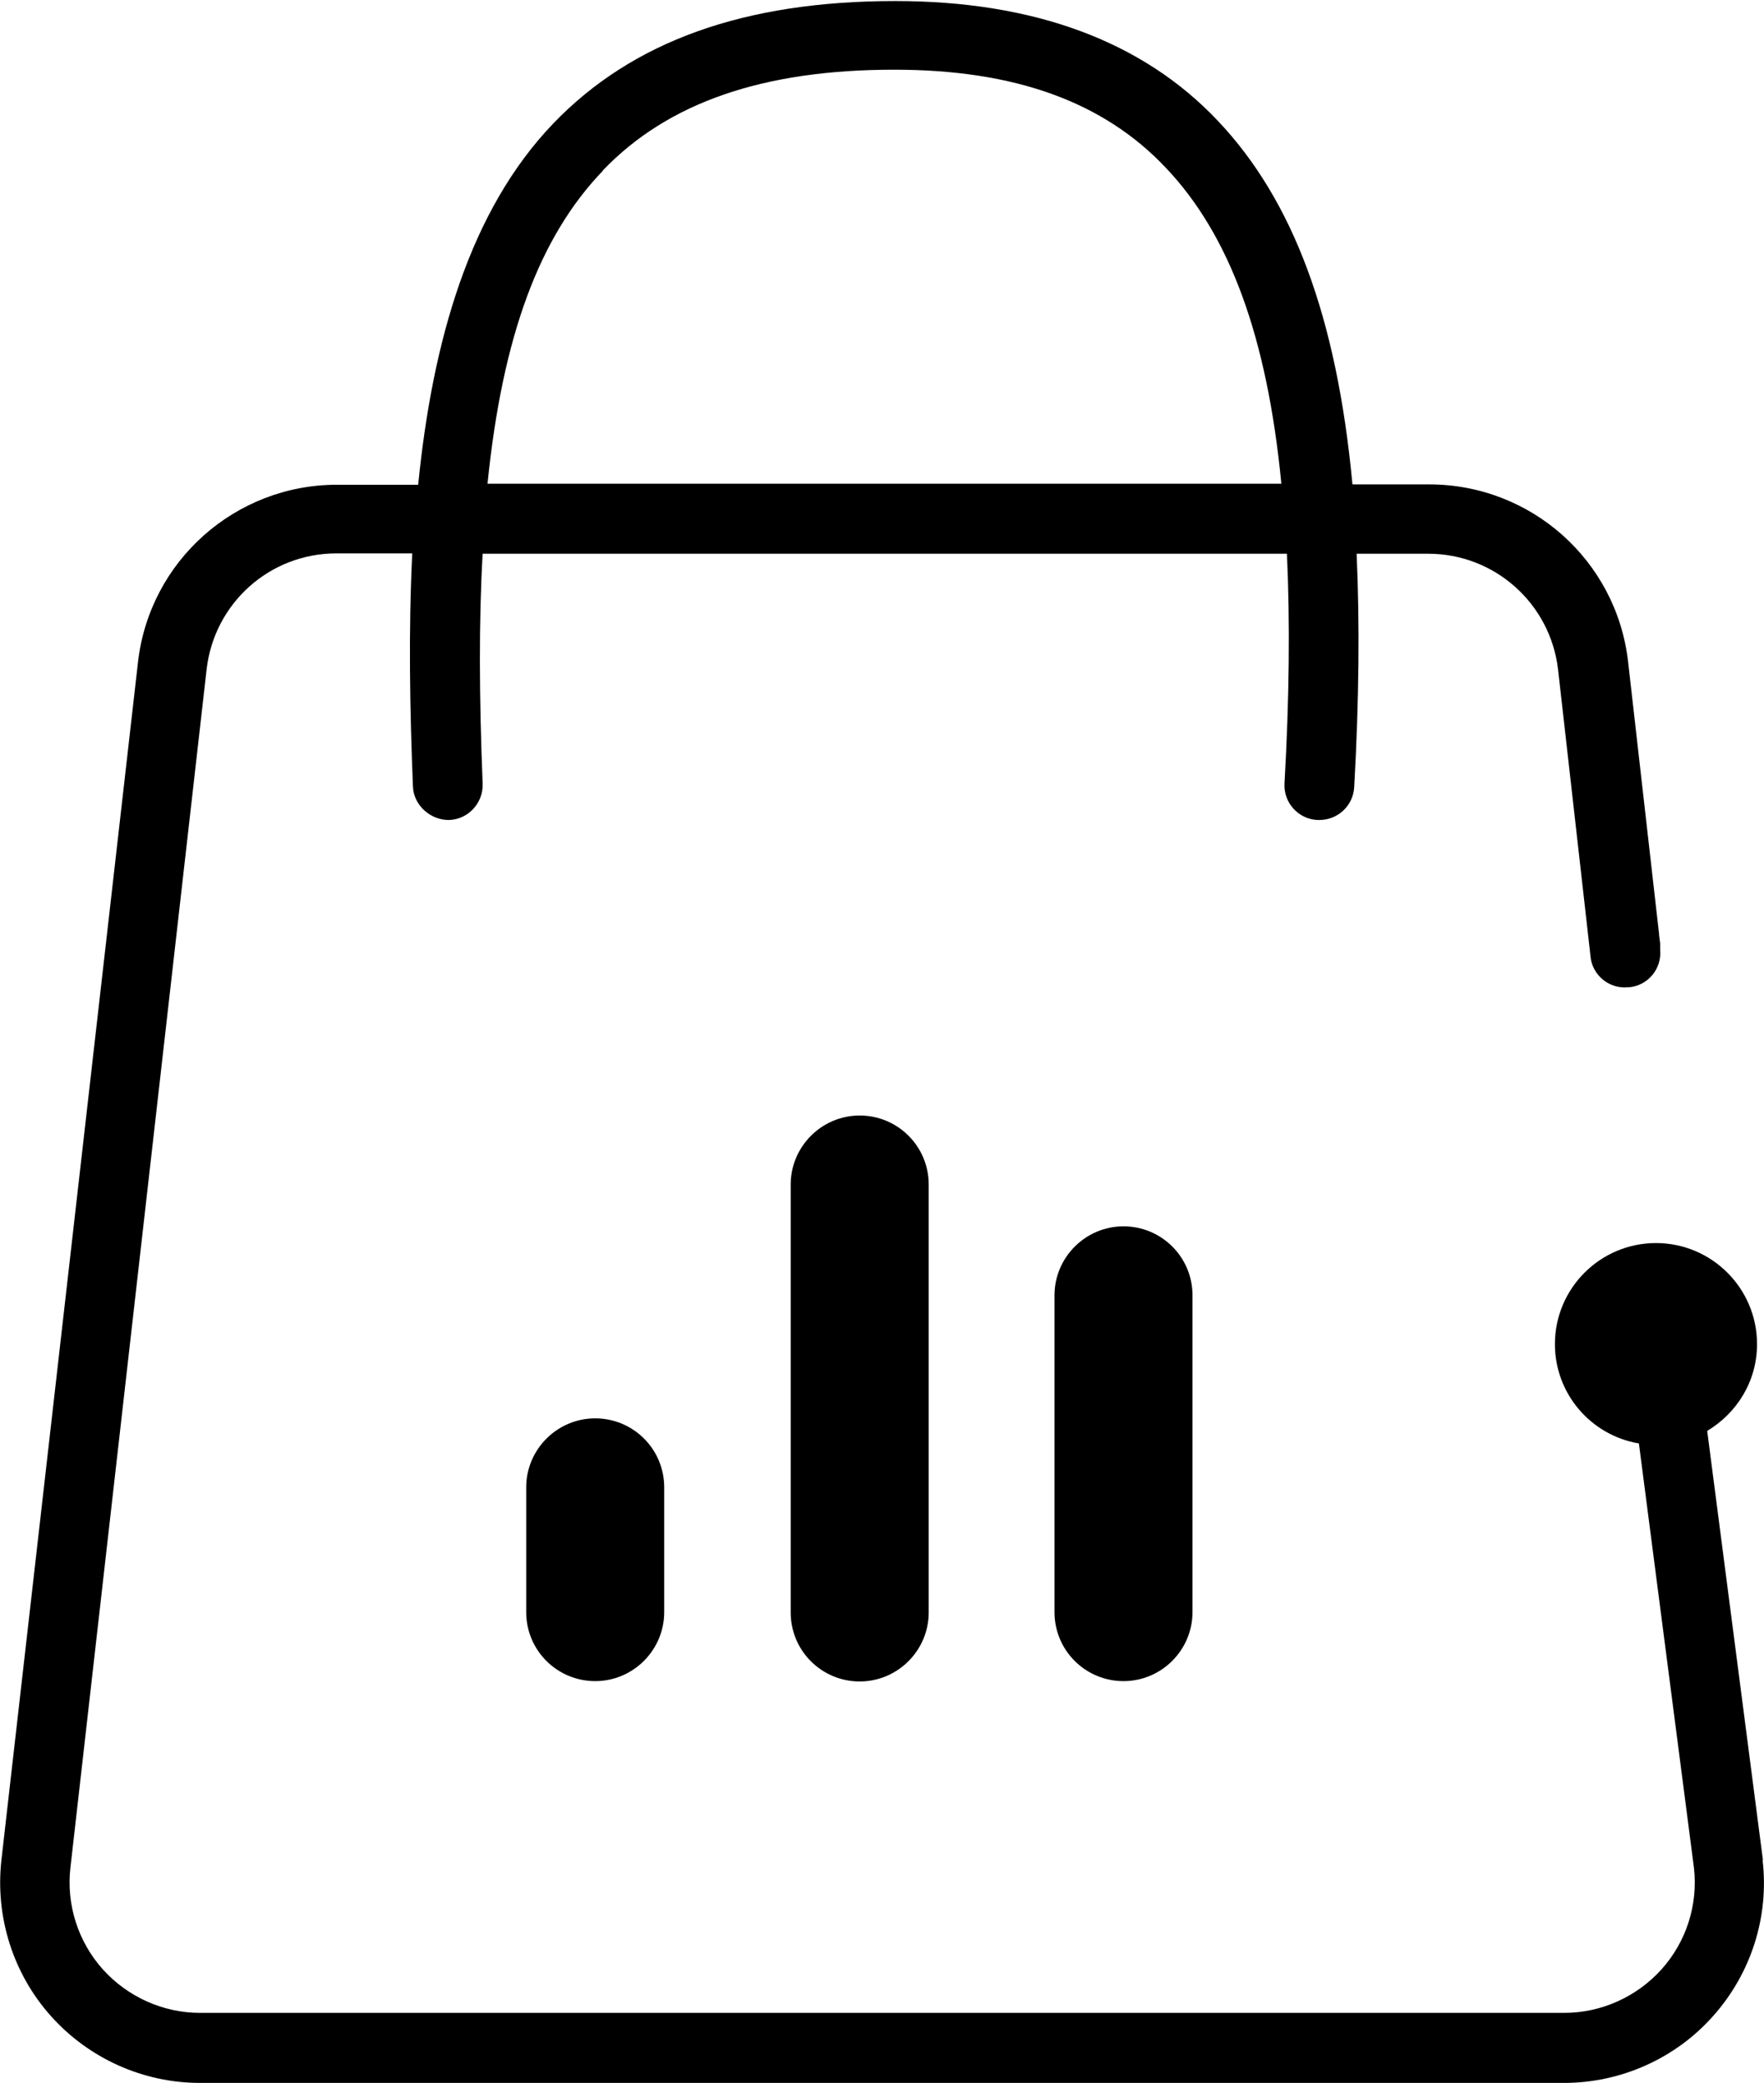
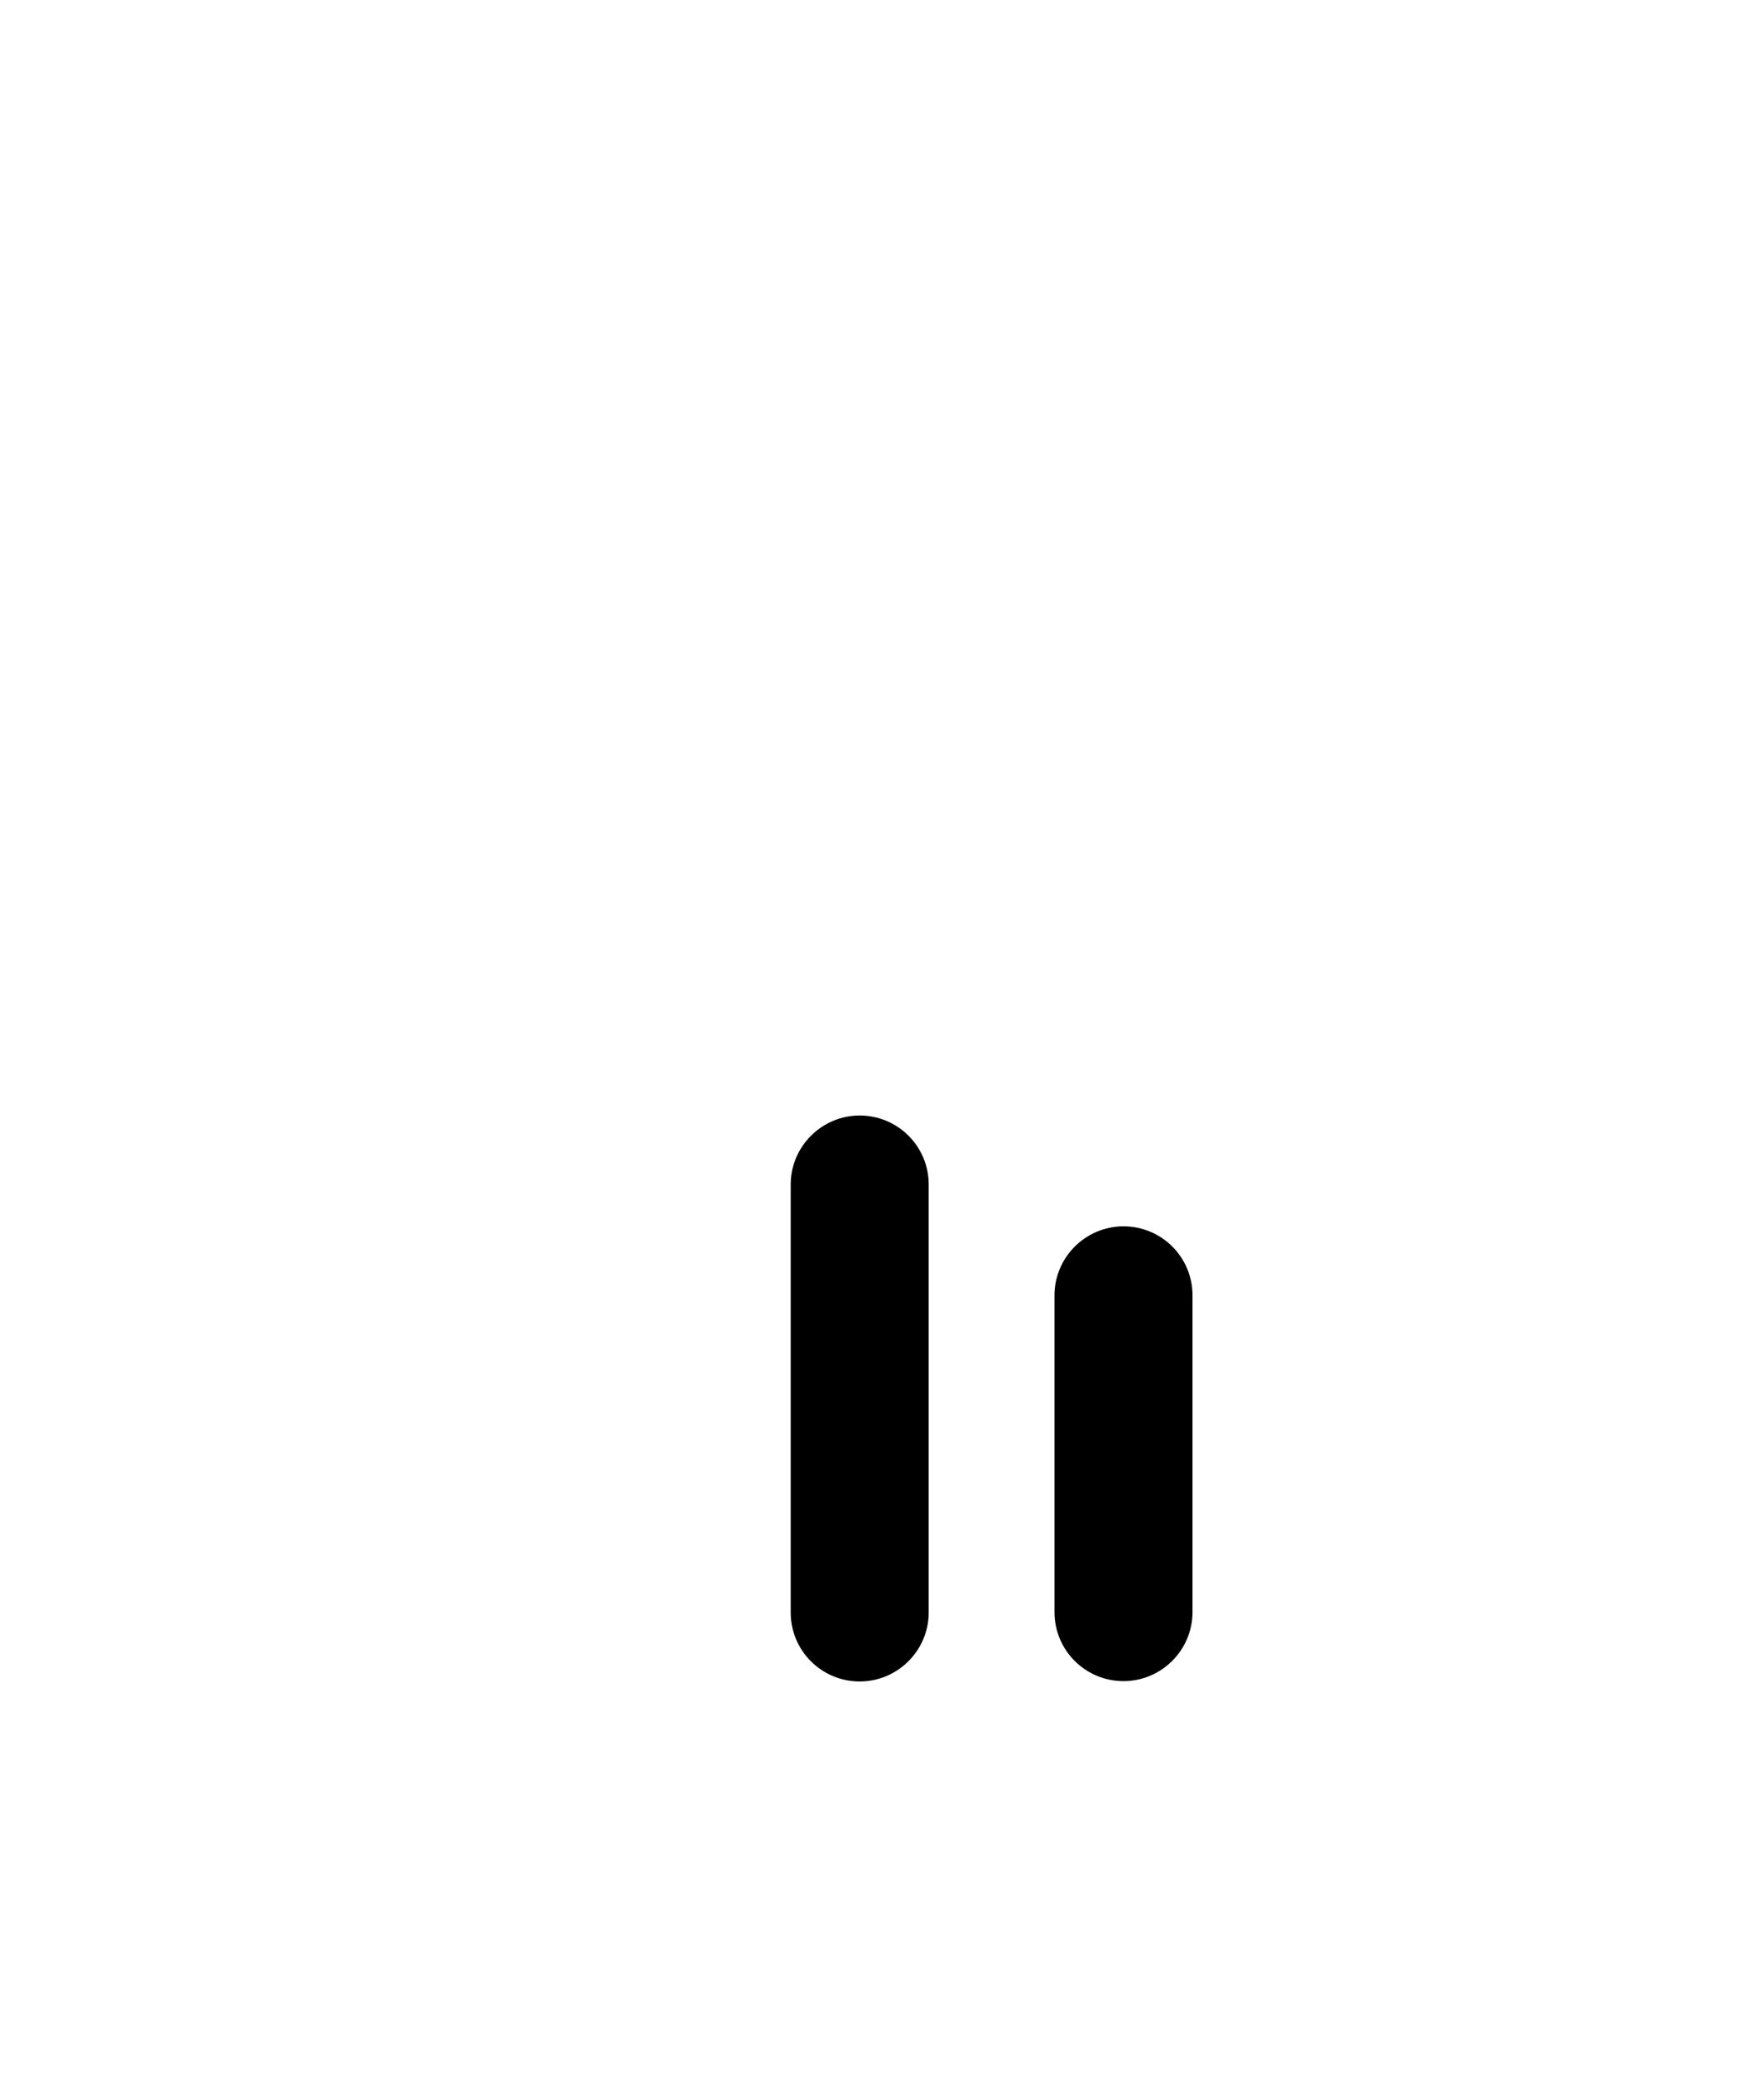
<svg xmlns="http://www.w3.org/2000/svg" id="Layer_2" data-name="Layer 2" viewBox="0 0 50.62 59.77">
  <g id="Layer_1-2" data-name="Layer 1">
    <g>
-       <path d="m15.1,42.68v3.58c0,1.1.89,1.98,1.98,1.98s1.98-.89,1.98-1.98v-3.58c0-1.1-.89-1.98-1.98-1.98s-1.98.89-1.98,1.98Z" />
      <path d="m30.26,37.17v9.09c0,1.1.89,1.98,1.98,1.98s1.98-.89,1.98-1.98v-9.09c0-1.1-.89-1.98-1.98-1.98s-1.98.89-1.98,1.98Z" />
      <path d="m22.69,33.99v12.28c0,1.1.89,1.98,1.98,1.98s1.98-.89,1.98-1.98v-12.28c0-1.1-.89-1.98-1.98-1.98s-1.98.89-1.98,1.98Z" />
-       <path d="m50.59,53.38l-1.6-12.32c.85-.51,1.43-1.42,1.43-2.49,0-1.6-1.3-2.9-2.9-2.9s-2.9,1.3-2.9,2.9c0,1.43,1.04,2.62,2.41,2.85l1.58,12.18c.12,1.06-.22,2.12-.93,2.91-.71.79-1.73,1.25-2.79,1.25H5.74c-1.06,0-2.08-.46-2.79-1.25-.71-.79-1.05-1.86-.93-2.91l3.91-34.4c.22-1.89,1.81-3.32,3.72-3.32h2.18c-.11,2.21-.07,4.49.02,6.69.02.55.52.97,1.04.96.55-.02.98-.49.96-1.04-.1-2.48-.11-4.67,0-6.6h23.08c.09,1.95.07,4.13-.07,6.59-.03.55.39,1.02.94,1.05.02,0,.04,0,.06,0,.53,0,.97-.41,1-.94.14-2.48.16-4.7.07-6.7h2.06c1.9,0,3.5,1.43,3.72,3.32l.91,8.04.02.19c.05.54.53.94,1.07.89h.04c.54-.05.94-.53.89-1.07v-.1s0,0,0,0v-.09s-.03-.23-.03-.23c0,0,0-.02,0-.03l-.89-7.82c-.33-2.9-2.78-5.09-5.71-5.09h-2.2c-.45-4.81-1.71-8.16-3.86-10.43-2.16-2.29-5.28-3.44-9.26-3.44-4.33,0-7.54,1.15-9.81,3.51-2.41,2.51-3.47,6.26-3.88,10.37h-2.33c-2.92,0-5.38,2.19-5.71,5.09L.04,53.38c-.18,1.62.33,3.25,1.42,4.47,1.09,1.22,2.65,1.92,4.28,1.92h39.14c1.63,0,3.2-.7,4.28-1.92,1.09-1.22,1.61-2.85,1.42-4.47ZM17.3,4.89c1.87-1.95,4.6-2.89,8.36-2.89,3.46,0,6.01.92,7.8,2.82,1.82,1.92,2.9,4.83,3.31,9.06H13.99c.43-4.26,1.5-7.1,3.31-8.98Z" />
    </g>
  </g>
</svg>